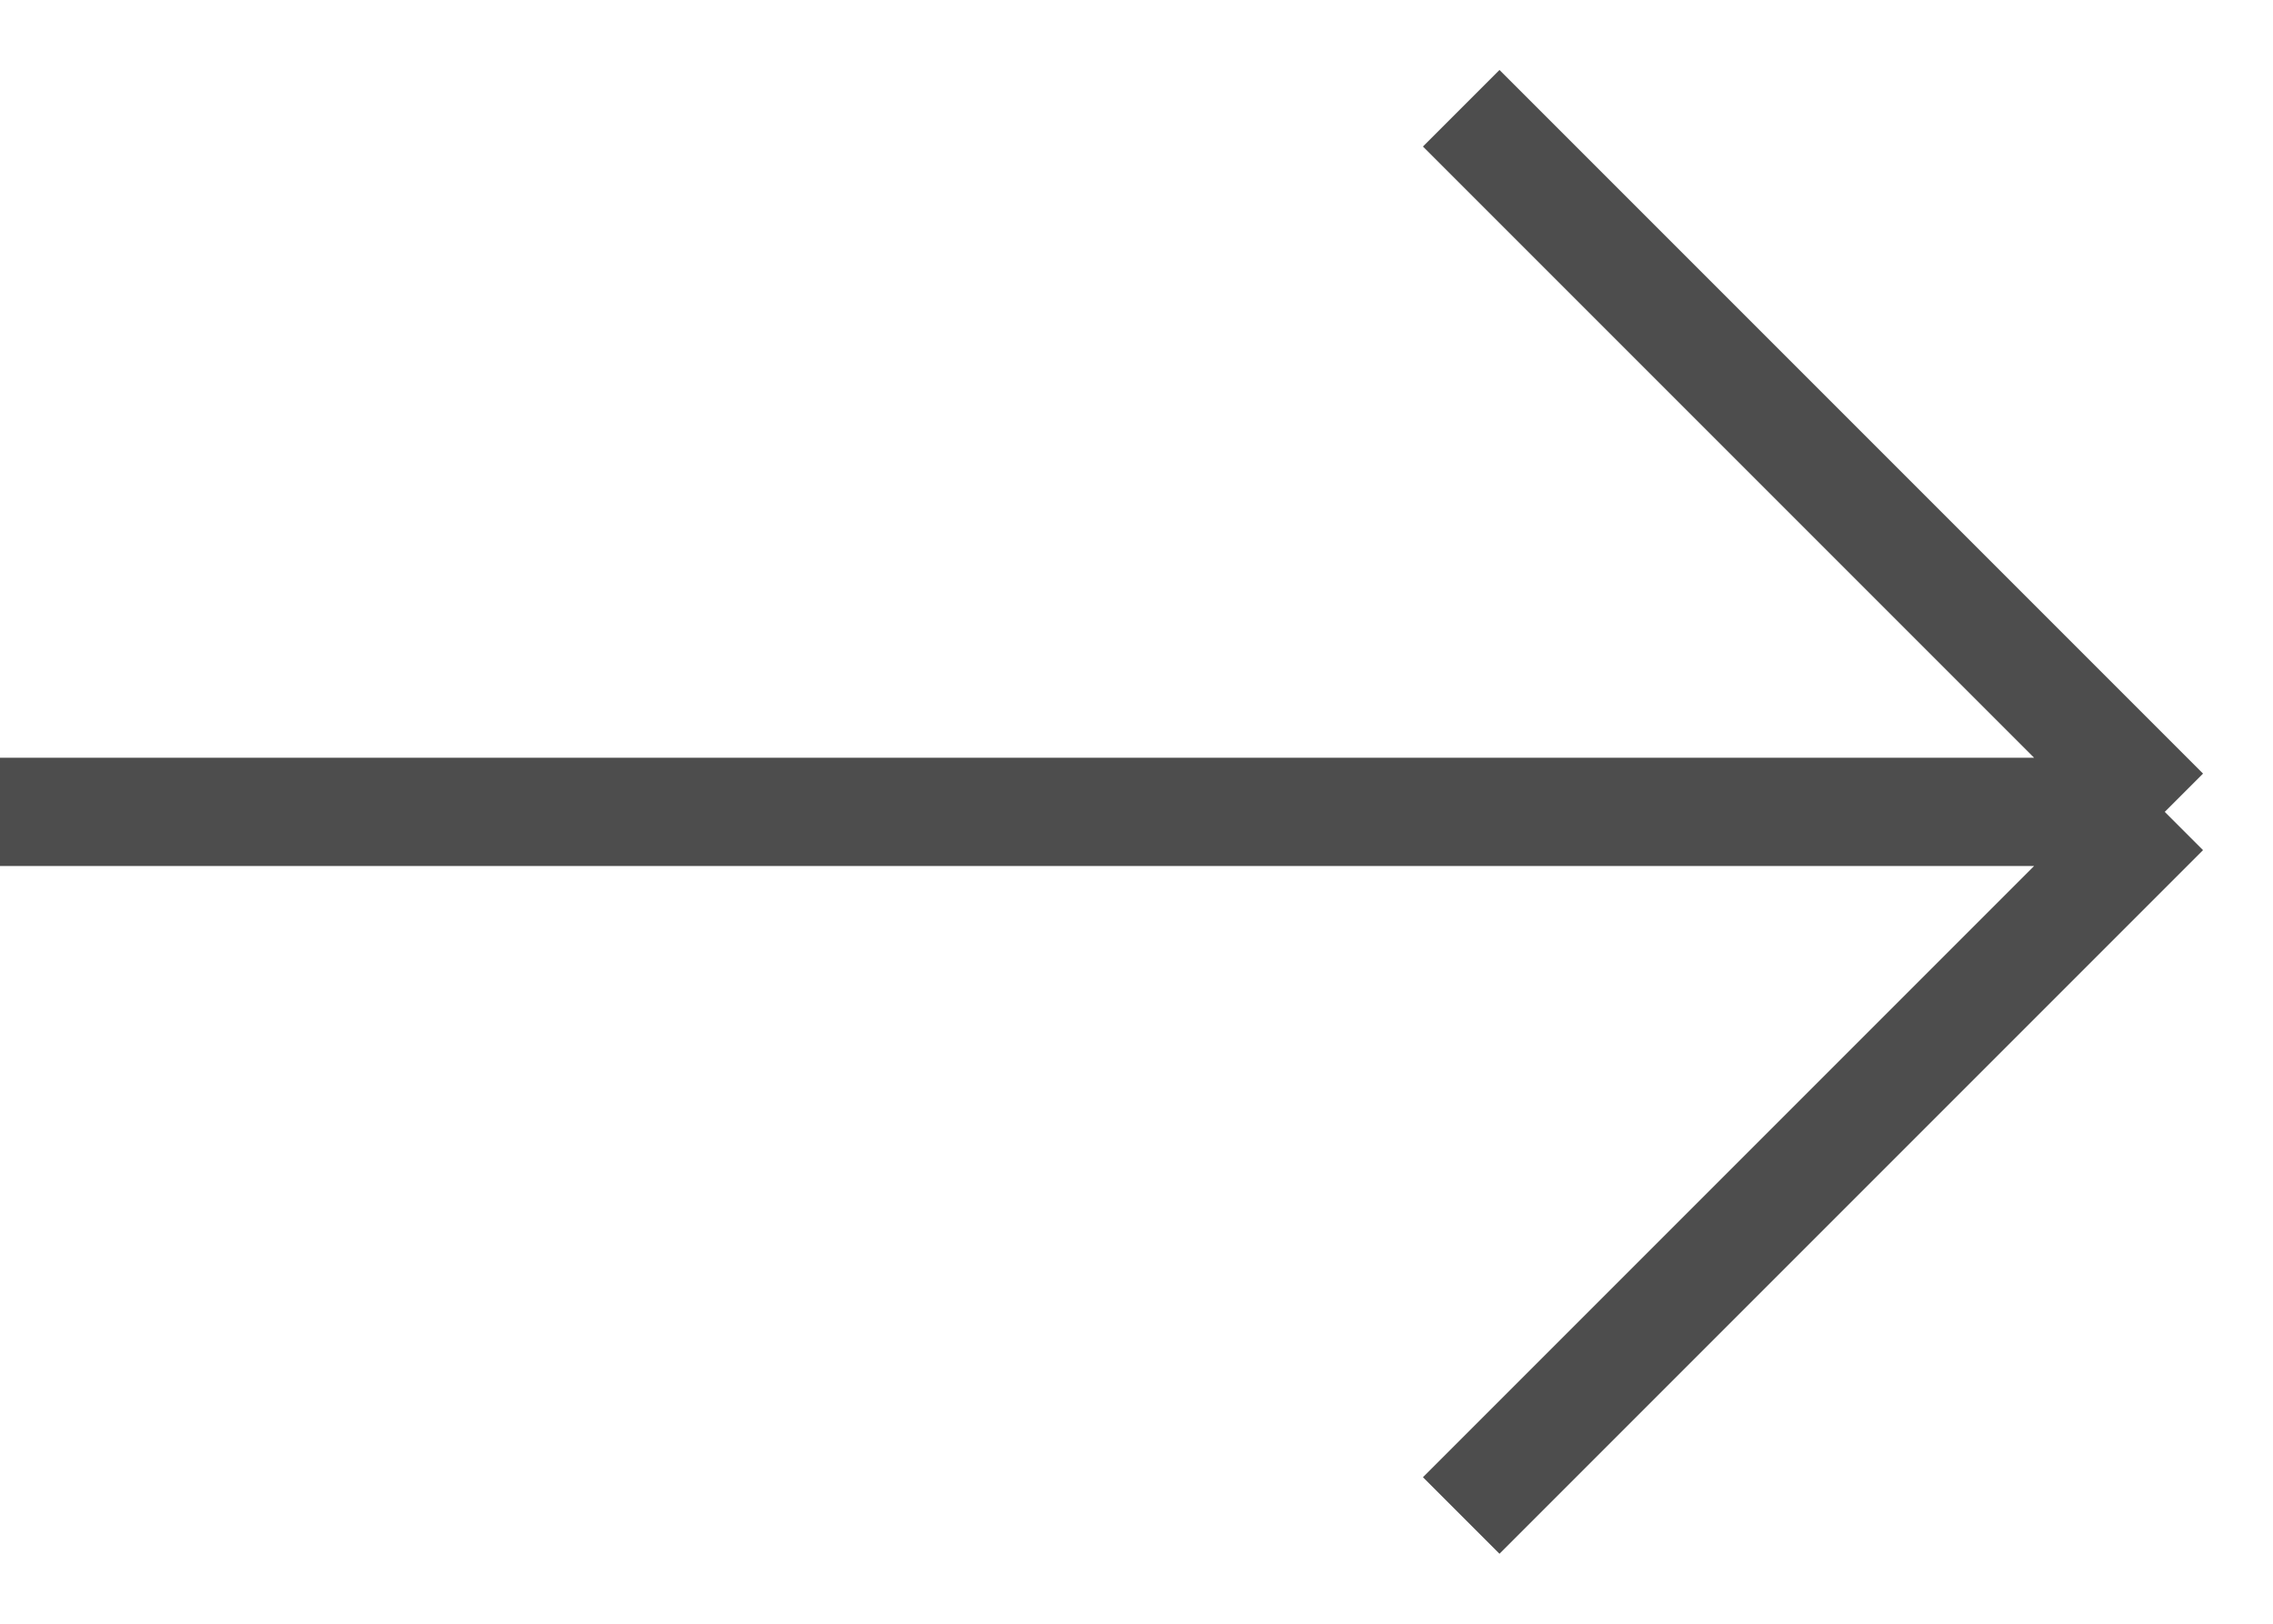
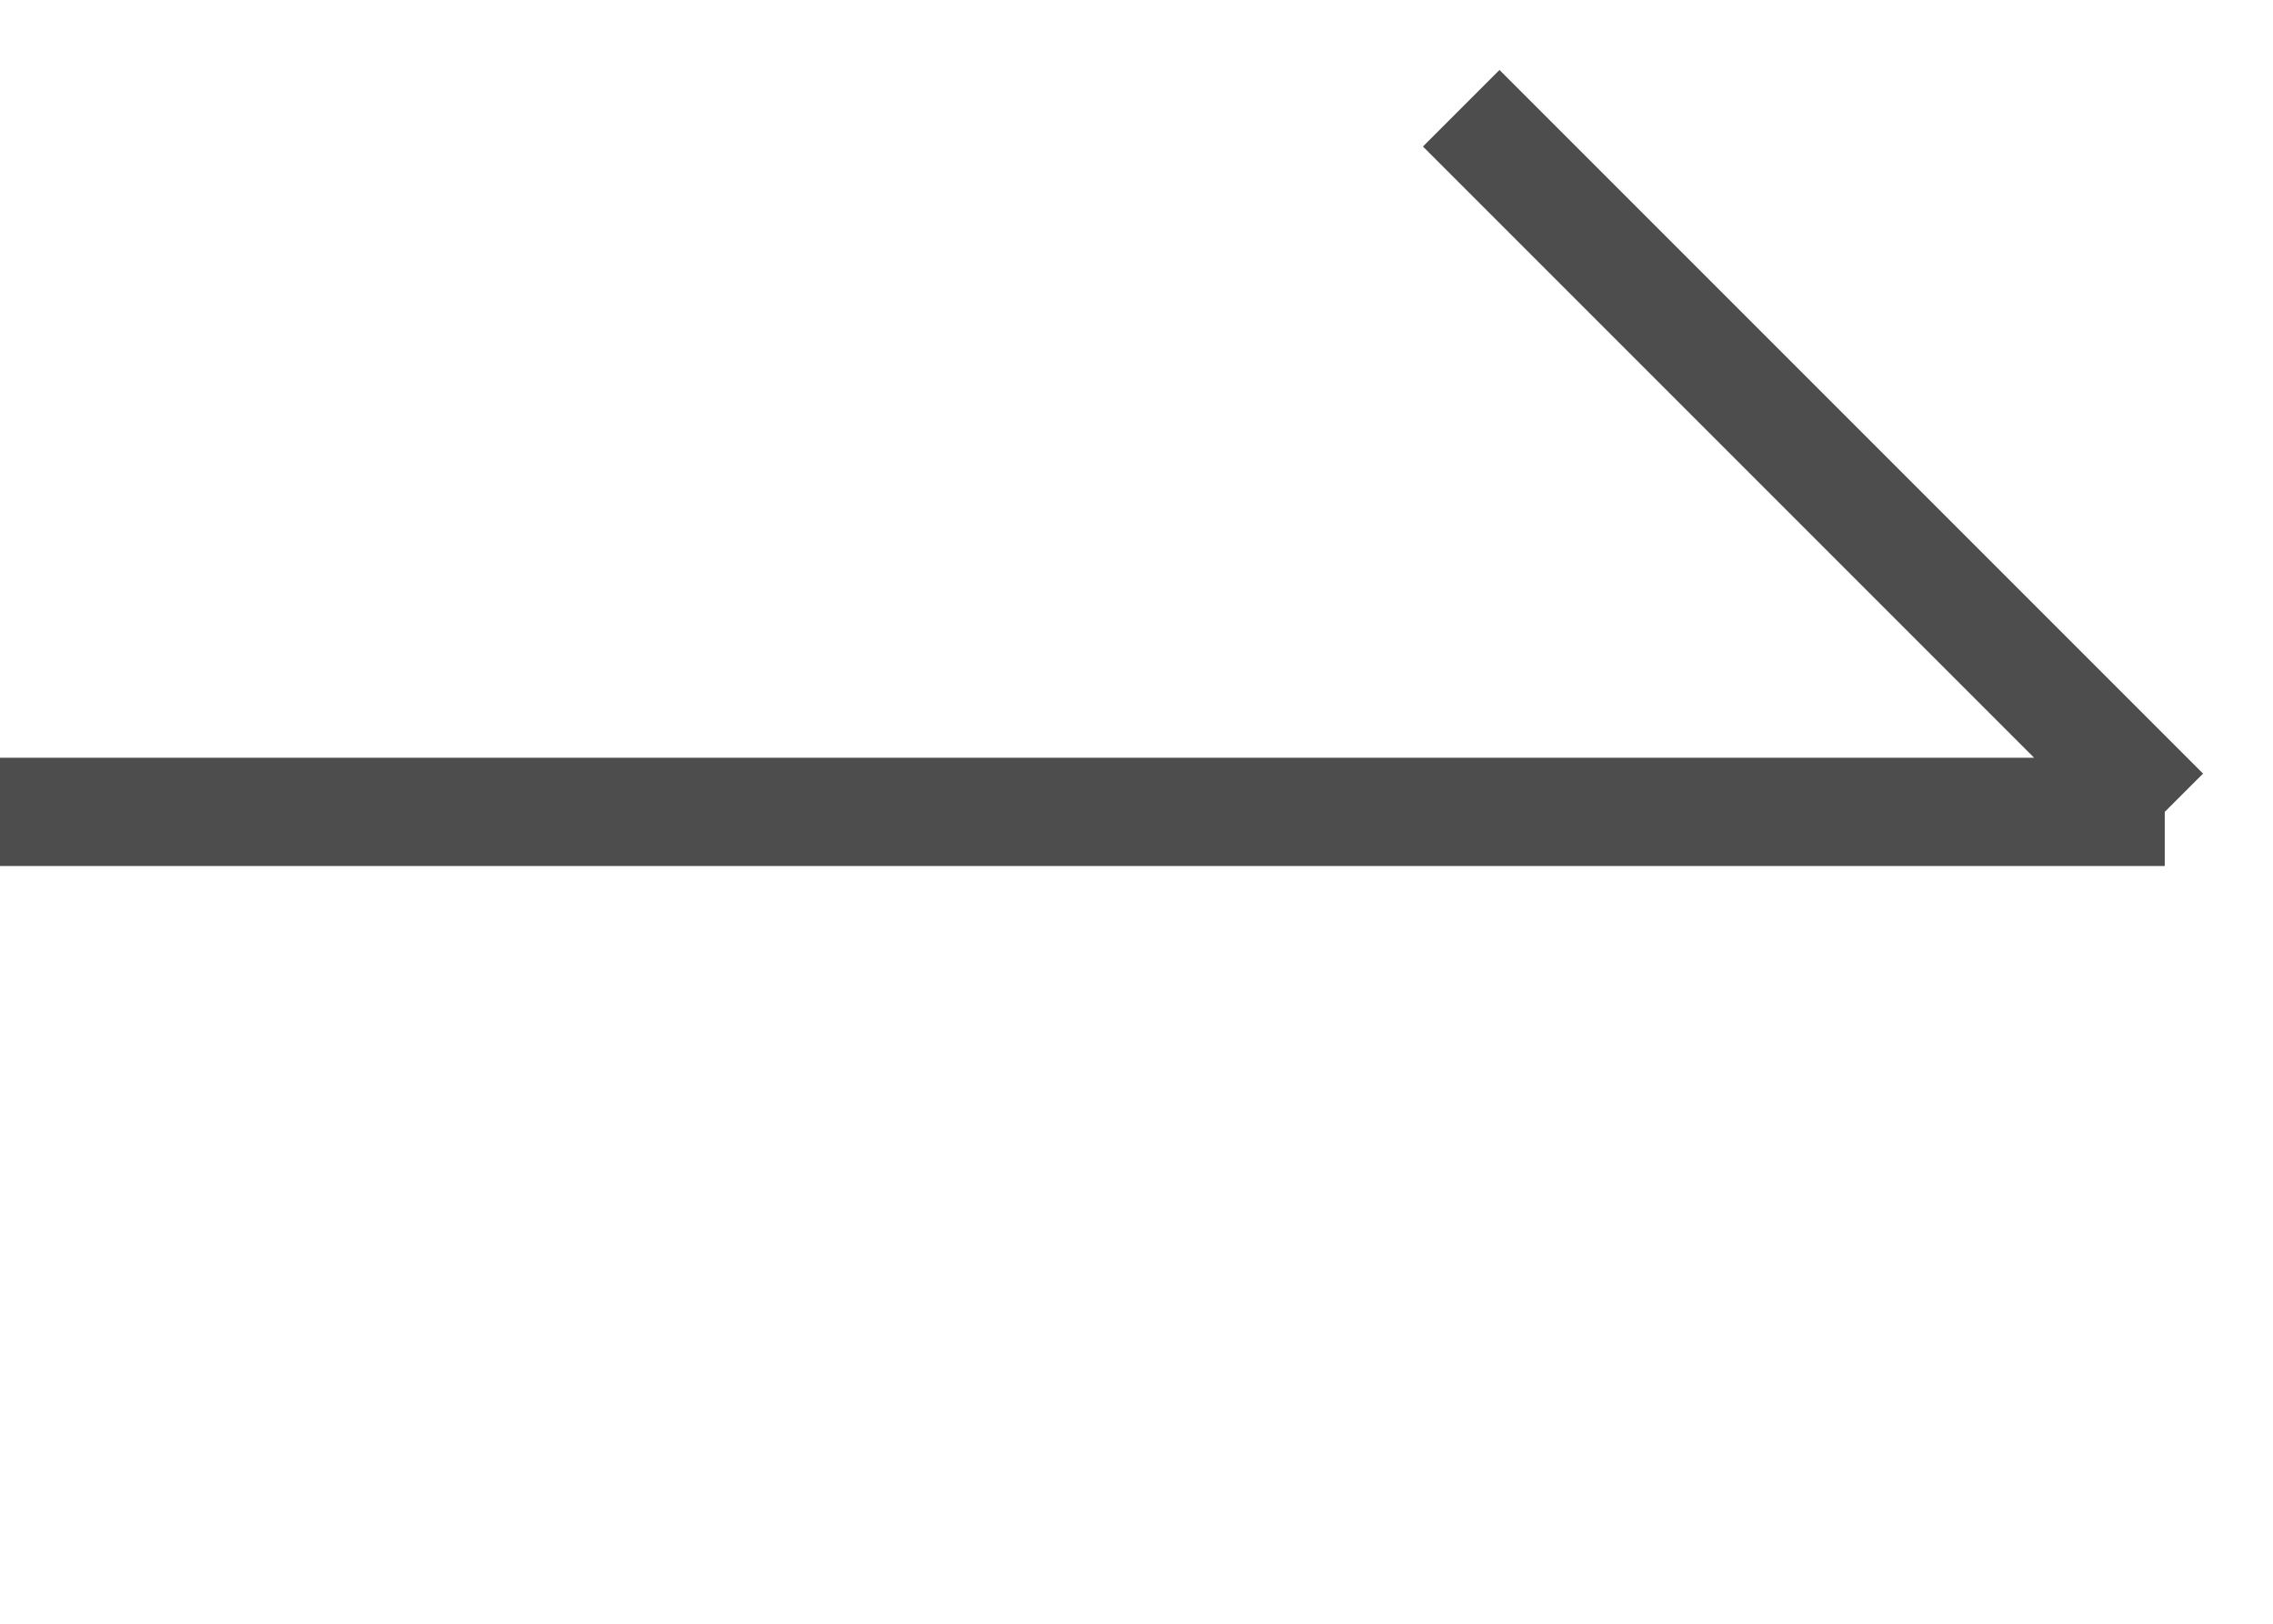
<svg xmlns="http://www.w3.org/2000/svg" width="21" height="15" viewBox="0 0 21 15" fill="none">
-   <path d="M-2.84124e-07 7.5L20 7.5M20 7.5L13.5 1M20 7.5L13.5 14" stroke="#4D4D4D" />
+   <path d="M-2.84124e-07 7.5L20 7.5M20 7.5L13.5 1M20 7.5" stroke="#4D4D4D" />
</svg>